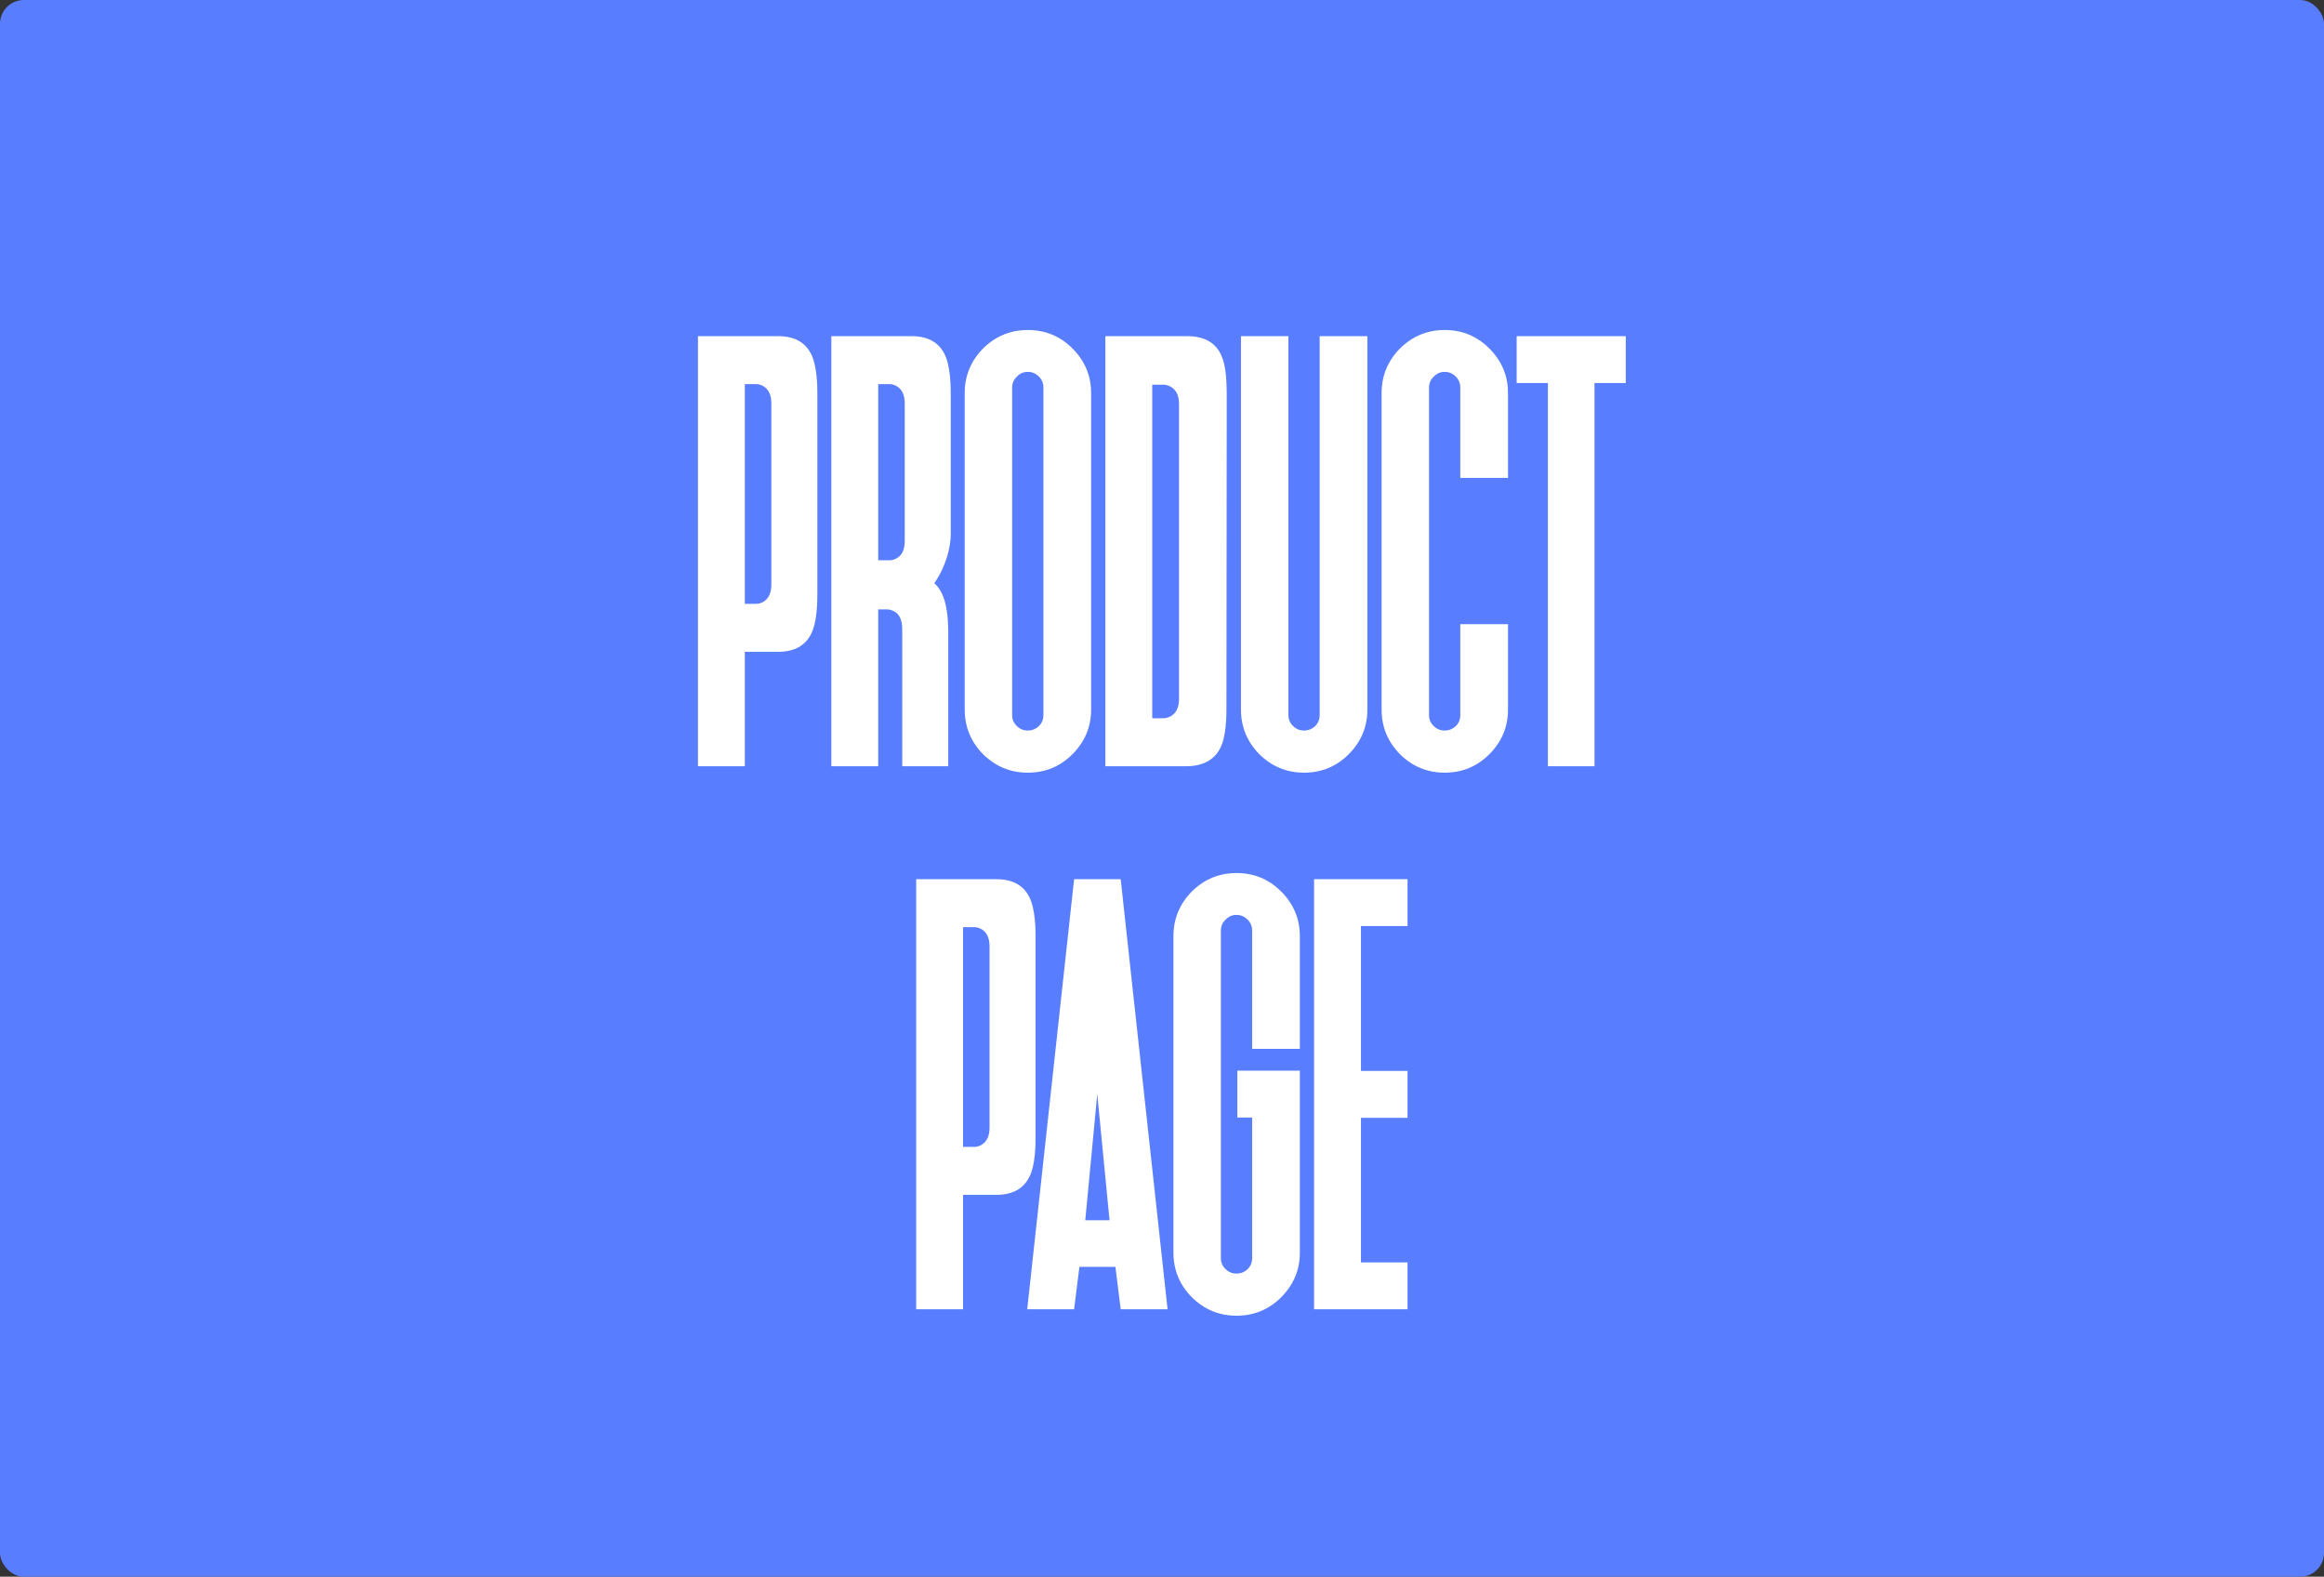
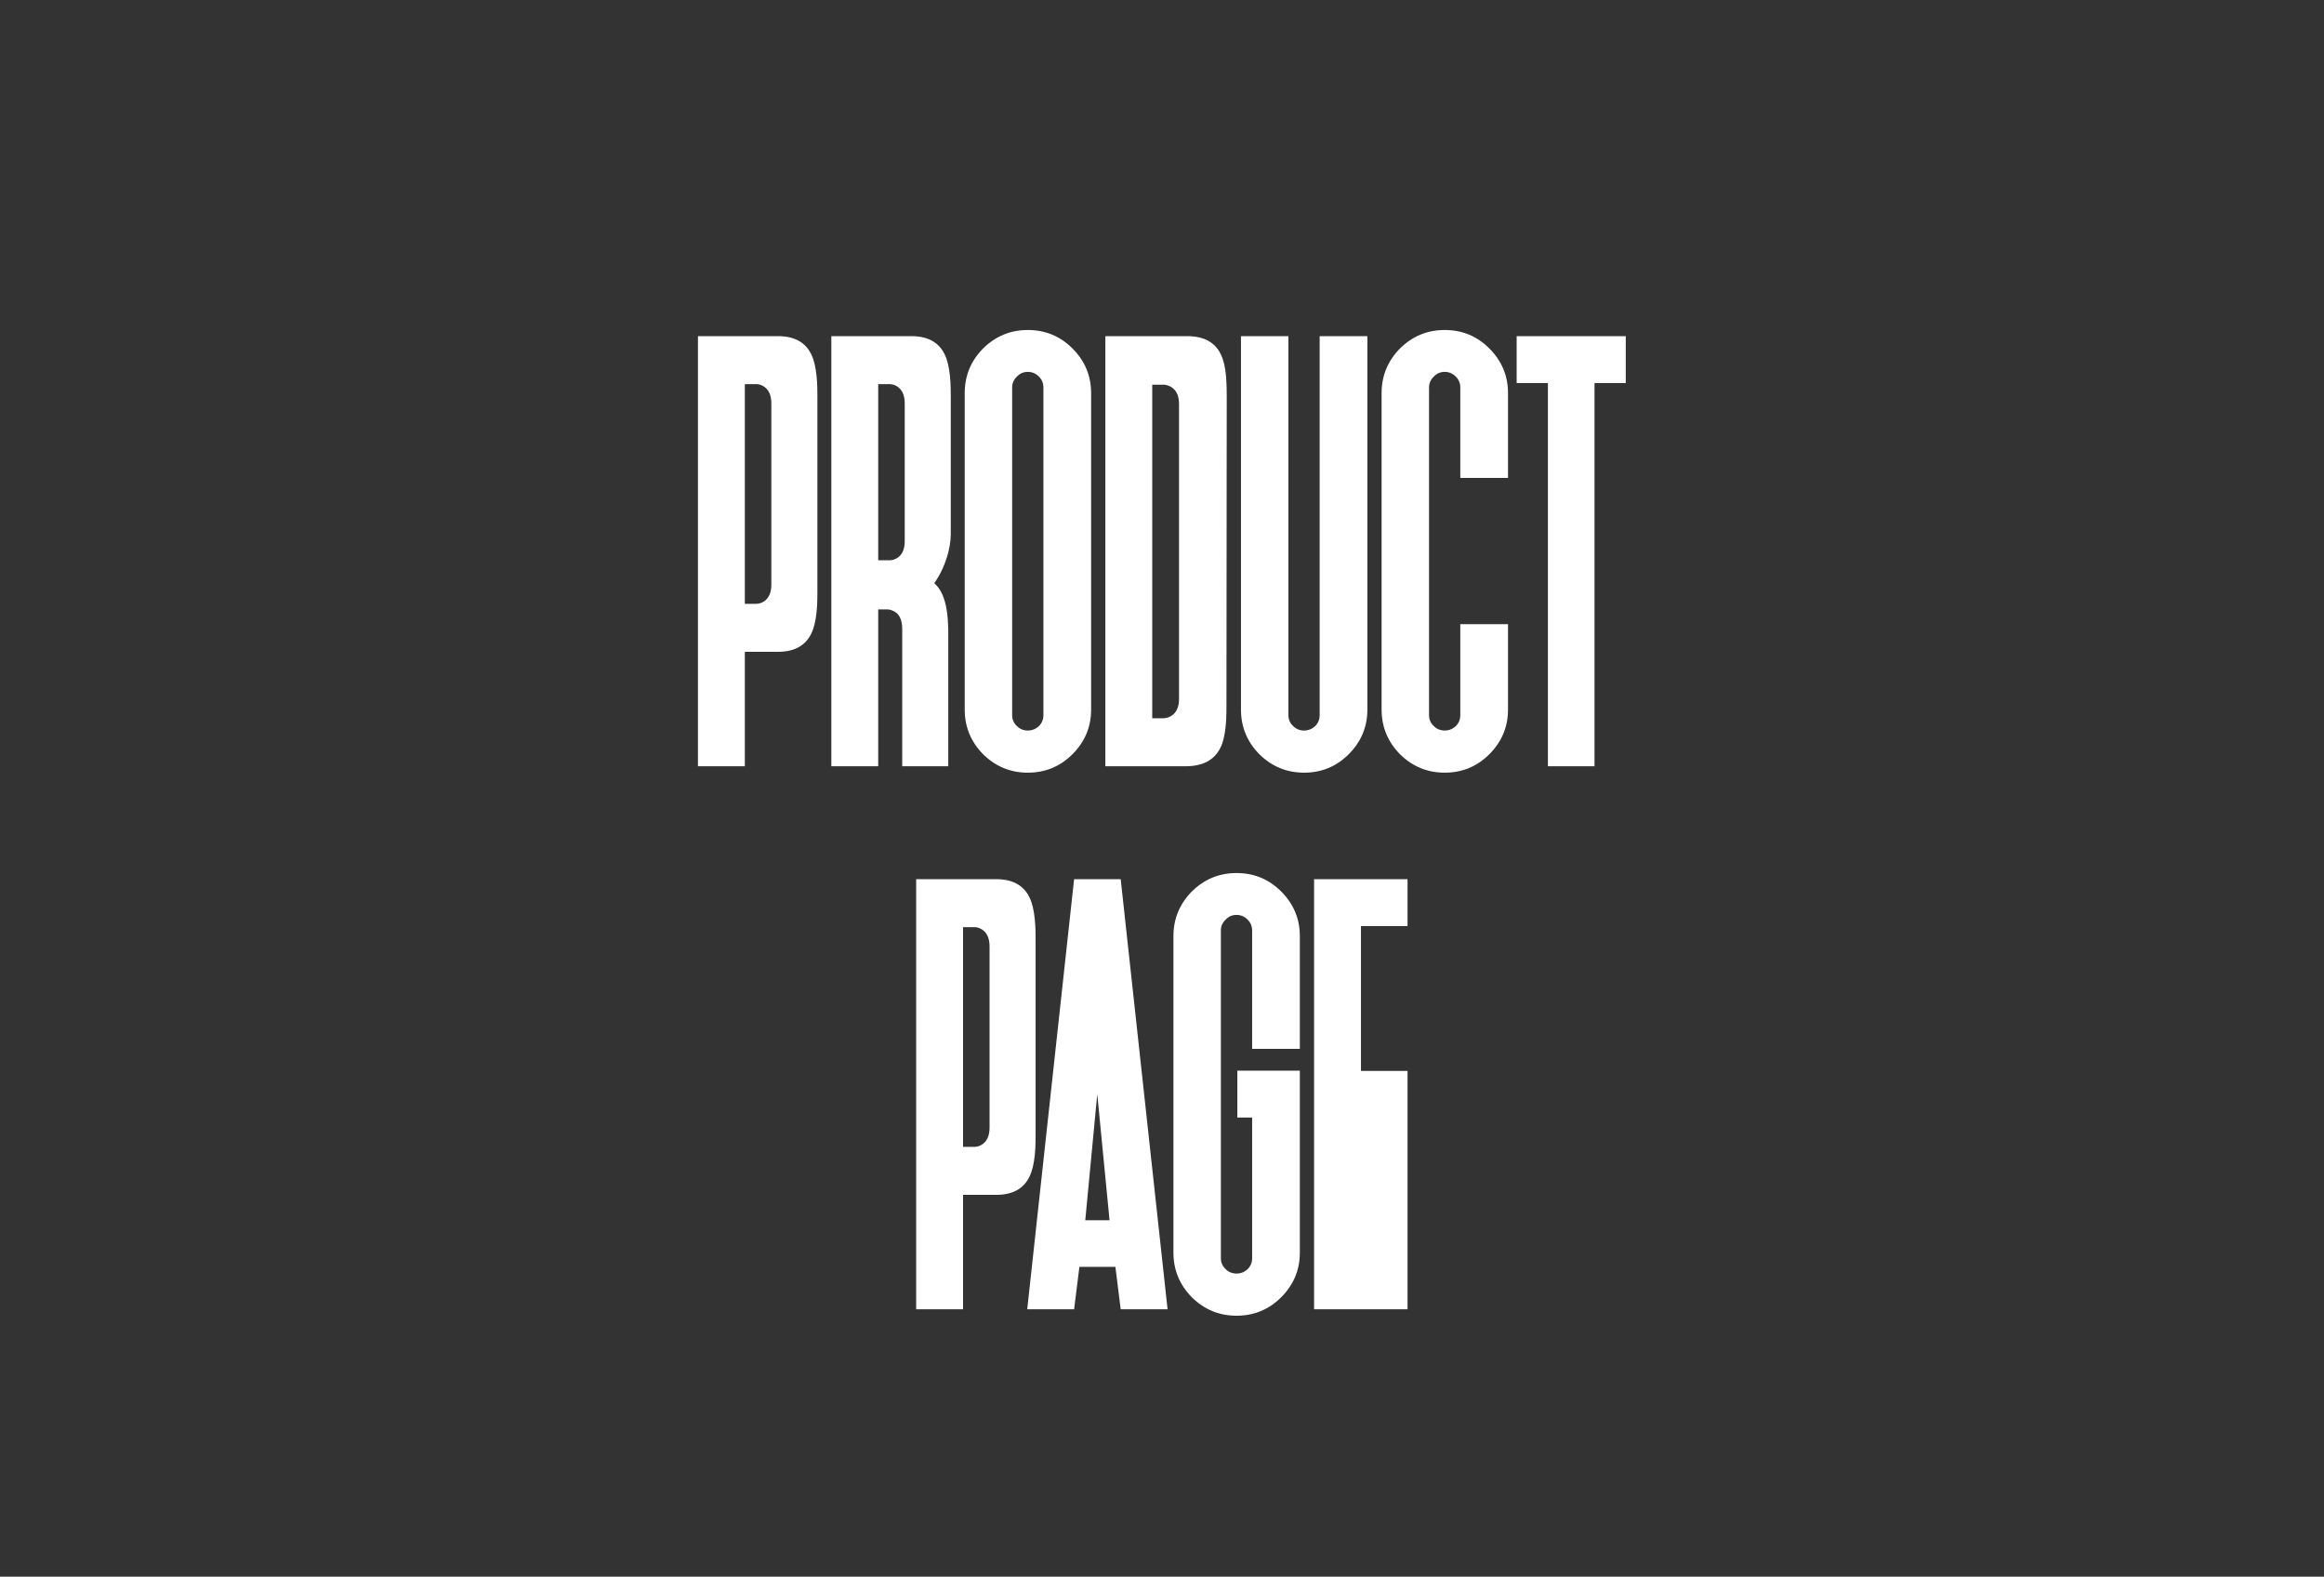
<svg xmlns="http://www.w3.org/2000/svg" width="488" height="331" viewBox="0 0 488 331" fill="none">
  <rect x="0" y="0" width="488" height="331" fill="#333333" stroke="none" />
-   <rect width="488" height="331" rx="5" fill="#587DFE" />
-   <path d="M161.969 122.715C161.969 124.473 161.402 125.684 160.27 126.348C159.723 126.66 159.156 126.797 158.57 126.758H156.402V80.644H158.57C159.156 80.606 159.723 80.742 160.27 81.055C161.402 81.719 161.969 82.93 161.969 84.688V122.715ZM171.637 83.164C171.637 82.07 171.617 81.133 171.578 80.352C171.461 78.32 171.188 76.66 170.758 75.371C169.664 72.168 167.203 70.566 163.375 70.566H146.559V160.859H156.402V136.836H163.375C167.203 136.836 169.664 135.234 170.758 132.031C171.188 130.781 171.461 129.121 171.578 127.051C171.617 126.27 171.637 125.332 171.637 124.238V83.164ZM184.41 80.644H186.578C187.164 80.606 187.73 80.742 188.277 81.055C189.41 81.719 189.977 82.93 189.977 84.688V113.574C189.977 115.371 189.41 116.582 188.277 117.207C187.73 117.52 187.164 117.656 186.578 117.617H184.41V80.644ZM174.566 70.566V160.859H184.41V127.93H186.051C186.598 127.891 187.164 128.027 187.75 128.34C188.258 128.613 188.648 129.004 188.922 129.512C189.273 130.176 189.449 130.996 189.449 131.973V160.859H199.117V134.199V132.09C199.078 130.566 198.98 129.297 198.824 128.281C198.434 125.586 197.555 123.633 196.188 122.422C197.32 120.82 198.219 118.965 198.883 116.855C199.391 115.098 199.645 113.535 199.645 112.168V83.164C199.645 82.07 199.625 81.133 199.586 80.352C199.469 78.32 199.195 76.66 198.766 75.371C197.672 72.168 195.211 70.566 191.383 70.566H174.566ZM212.535 81.348C212.535 80.449 212.867 79.688 213.531 79.062C214.156 78.398 214.918 78.066 215.816 78.066C216.715 78.066 217.496 78.398 218.16 79.062C218.785 79.688 219.098 80.449 219.098 81.348V150.137C219.098 151.035 218.785 151.797 218.16 152.422C217.496 153.047 216.715 153.359 215.816 153.359C214.918 153.359 214.156 153.047 213.531 152.422C212.867 151.797 212.535 151.035 212.535 150.137V81.348ZM215.816 69.277C212.184 69.277 209.059 70.566 206.441 73.144C203.863 75.762 202.574 78.887 202.574 82.519V148.965C202.574 152.598 203.863 155.723 206.441 158.34C209.059 160.918 212.184 162.207 215.816 162.207C219.488 162.207 222.613 160.918 225.191 158.34C227.809 155.723 229.117 152.598 229.117 148.965V82.519C229.117 78.887 227.809 75.762 225.191 73.144C222.613 70.566 219.488 69.277 215.816 69.277ZM247.574 146.738C247.574 148.496 246.988 149.707 245.816 150.371C245.23 150.684 244.645 150.82 244.059 150.781H241.949V80.762H244.059C244.645 80.723 245.23 80.859 245.816 81.172C246.988 81.836 247.574 83.047 247.574 84.805V146.738ZM257.594 83.281C257.594 82.148 257.574 81.191 257.535 80.41C257.457 78.34 257.203 76.68 256.773 75.43C255.719 72.188 253.219 70.566 249.273 70.566H232.105V160.859H248.98C252.965 160.859 255.523 159.258 256.656 156.055C257.086 154.805 257.359 153.145 257.477 151.074C257.516 150.293 257.535 149.355 257.535 148.262L257.594 83.281ZM277.105 150.137C277.105 151.035 276.793 151.797 276.168 152.422C275.504 153.047 274.723 153.359 273.824 153.359C272.926 153.359 272.164 153.047 271.539 152.422C270.875 151.797 270.543 151.035 270.543 150.137V70.566H260.582V148.965C260.582 152.598 261.871 155.723 264.449 158.34C267.066 160.918 270.191 162.207 273.824 162.207C277.496 162.207 280.621 160.918 283.199 158.34C285.816 155.723 287.125 152.598 287.125 148.965V70.566H277.105V150.137ZM306.637 150.137C306.637 151.035 306.324 151.797 305.699 152.422C305.035 153.047 304.254 153.359 303.355 153.359C302.457 153.359 301.695 153.047 301.07 152.422C300.406 151.797 300.074 151.035 300.074 150.137V81.348C300.074 80.449 300.406 79.688 301.07 79.062C301.695 78.398 302.457 78.066 303.355 78.066C304.254 78.066 305.035 78.398 305.699 79.062C306.324 79.688 306.637 80.449 306.637 81.348V100.332H316.656V82.519C316.656 78.887 315.348 75.762 312.73 73.144C310.152 70.566 307.027 69.277 303.355 69.277C299.723 69.277 296.598 70.566 293.98 73.144C291.402 75.762 290.113 78.887 290.113 82.519V148.965C290.113 152.598 291.402 155.723 293.98 158.34C296.598 160.918 299.723 162.207 303.355 162.207C307.027 162.207 310.152 160.918 312.73 158.34C315.348 155.723 316.656 152.598 316.656 148.965V131.035H306.637V150.137ZM341.383 70.566H318.473V80.41H325.035V160.859H334.82V80.41H341.383V70.566ZM207.789 236.715C207.789 238.473 207.223 239.684 206.09 240.348C205.543 240.66 204.977 240.797 204.391 240.758H202.223V194.645H204.391C204.977 194.605 205.543 194.742 206.09 195.055C207.223 195.719 207.789 196.93 207.789 198.688V236.715ZM217.457 197.164C217.457 196.07 217.438 195.133 217.398 194.352C217.281 192.32 217.008 190.66 216.578 189.371C215.484 186.168 213.023 184.566 209.195 184.566H192.379V274.859H202.223V250.836H209.195C213.023 250.836 215.484 249.234 216.578 246.031C217.008 244.781 217.281 243.121 217.398 241.051C217.438 240.27 217.457 239.332 217.457 238.238V197.164ZM227.887 256.168L230.406 229.684L232.984 256.168H227.887ZM235.328 274.859H245.172L235.328 184.566H225.543L215.699 274.859H225.543L226.656 265.953H234.215L235.328 274.859ZM272.945 220.191V196.52C272.945 192.887 271.637 189.762 269.02 187.145C266.441 184.566 263.316 183.277 259.645 183.277C256.012 183.277 252.887 184.566 250.27 187.145C247.691 189.762 246.402 192.887 246.402 196.52V262.965C246.402 266.598 247.691 269.723 250.27 272.34C252.887 274.918 256.012 276.207 259.645 276.207C263.316 276.207 266.441 274.918 269.02 272.34C271.637 269.723 272.945 266.598 272.945 262.965V224.762H259.82V234.605H262.926V264.137C262.926 265.035 262.613 265.797 261.988 266.422C261.324 267.047 260.543 267.359 259.645 267.359C258.746 267.359 257.984 267.047 257.359 266.422C256.695 265.797 256.363 265.035 256.363 264.137V195.348C256.363 194.449 256.695 193.688 257.359 193.062C257.984 192.398 258.746 192.066 259.645 192.066C260.543 192.066 261.324 192.398 261.988 193.062C262.613 193.688 262.926 194.449 262.926 195.348V220.191H272.945ZM295.562 194.41V184.566H275.934V274.859H295.562V265.016H285.777V234.664H295.562V224.82H285.777V194.41H295.562Z" fill="white" />
+   <path d="M161.969 122.715C161.969 124.473 161.402 125.684 160.27 126.348C159.723 126.66 159.156 126.797 158.57 126.758H156.402V80.644H158.57C159.156 80.606 159.723 80.742 160.27 81.055C161.402 81.719 161.969 82.93 161.969 84.688V122.715ZM171.637 83.164C171.637 82.07 171.617 81.133 171.578 80.352C171.461 78.32 171.188 76.66 170.758 75.371C169.664 72.168 167.203 70.566 163.375 70.566H146.559V160.859H156.402V136.836H163.375C167.203 136.836 169.664 135.234 170.758 132.031C171.188 130.781 171.461 129.121 171.578 127.051C171.617 126.27 171.637 125.332 171.637 124.238V83.164ZM184.41 80.644H186.578C187.164 80.606 187.73 80.742 188.277 81.055C189.41 81.719 189.977 82.93 189.977 84.688V113.574C189.977 115.371 189.41 116.582 188.277 117.207C187.73 117.52 187.164 117.656 186.578 117.617H184.41V80.644ZM174.566 70.566V160.859H184.41V127.93H186.051C186.598 127.891 187.164 128.027 187.75 128.34C188.258 128.613 188.648 129.004 188.922 129.512C189.273 130.176 189.449 130.996 189.449 131.973V160.859H199.117V134.199V132.09C199.078 130.566 198.98 129.297 198.824 128.281C198.434 125.586 197.555 123.633 196.188 122.422C197.32 120.82 198.219 118.965 198.883 116.855C199.391 115.098 199.645 113.535 199.645 112.168V83.164C199.645 82.07 199.625 81.133 199.586 80.352C199.469 78.32 199.195 76.66 198.766 75.371C197.672 72.168 195.211 70.566 191.383 70.566H174.566ZM212.535 81.348C212.535 80.449 212.867 79.688 213.531 79.062C214.156 78.398 214.918 78.066 215.816 78.066C216.715 78.066 217.496 78.398 218.16 79.062C218.785 79.688 219.098 80.449 219.098 81.348V150.137C219.098 151.035 218.785 151.797 218.16 152.422C217.496 153.047 216.715 153.359 215.816 153.359C214.918 153.359 214.156 153.047 213.531 152.422C212.867 151.797 212.535 151.035 212.535 150.137V81.348ZM215.816 69.277C212.184 69.277 209.059 70.566 206.441 73.144C203.863 75.762 202.574 78.887 202.574 82.519V148.965C202.574 152.598 203.863 155.723 206.441 158.34C209.059 160.918 212.184 162.207 215.816 162.207C219.488 162.207 222.613 160.918 225.191 158.34C227.809 155.723 229.117 152.598 229.117 148.965V82.519C229.117 78.887 227.809 75.762 225.191 73.144C222.613 70.566 219.488 69.277 215.816 69.277ZM247.574 146.738C247.574 148.496 246.988 149.707 245.816 150.371C245.23 150.684 244.645 150.82 244.059 150.781H241.949V80.762H244.059C244.645 80.723 245.23 80.859 245.816 81.172C246.988 81.836 247.574 83.047 247.574 84.805V146.738ZM257.594 83.281C257.594 82.148 257.574 81.191 257.535 80.41C257.457 78.34 257.203 76.68 256.773 75.43C255.719 72.188 253.219 70.566 249.273 70.566H232.105V160.859H248.98C252.965 160.859 255.523 159.258 256.656 156.055C257.086 154.805 257.359 153.145 257.477 151.074C257.516 150.293 257.535 149.355 257.535 148.262L257.594 83.281ZM277.105 150.137C277.105 151.035 276.793 151.797 276.168 152.422C275.504 153.047 274.723 153.359 273.824 153.359C272.926 153.359 272.164 153.047 271.539 152.422C270.875 151.797 270.543 151.035 270.543 150.137V70.566H260.582V148.965C260.582 152.598 261.871 155.723 264.449 158.34C267.066 160.918 270.191 162.207 273.824 162.207C277.496 162.207 280.621 160.918 283.199 158.34C285.816 155.723 287.125 152.598 287.125 148.965V70.566H277.105V150.137ZM306.637 150.137C306.637 151.035 306.324 151.797 305.699 152.422C305.035 153.047 304.254 153.359 303.355 153.359C302.457 153.359 301.695 153.047 301.07 152.422C300.406 151.797 300.074 151.035 300.074 150.137V81.348C300.074 80.449 300.406 79.688 301.07 79.062C301.695 78.398 302.457 78.066 303.355 78.066C304.254 78.066 305.035 78.398 305.699 79.062C306.324 79.688 306.637 80.449 306.637 81.348V100.332H316.656V82.519C316.656 78.887 315.348 75.762 312.73 73.144C310.152 70.566 307.027 69.277 303.355 69.277C299.723 69.277 296.598 70.566 293.98 73.144C291.402 75.762 290.113 78.887 290.113 82.519V148.965C290.113 152.598 291.402 155.723 293.98 158.34C296.598 160.918 299.723 162.207 303.355 162.207C307.027 162.207 310.152 160.918 312.73 158.34C315.348 155.723 316.656 152.598 316.656 148.965V131.035H306.637V150.137ZM341.383 70.566H318.473V80.41H325.035V160.859H334.82V80.41H341.383V70.566ZM207.789 236.715C207.789 238.473 207.223 239.684 206.09 240.348C205.543 240.66 204.977 240.797 204.391 240.758H202.223V194.645H204.391C204.977 194.605 205.543 194.742 206.09 195.055C207.223 195.719 207.789 196.93 207.789 198.688V236.715ZM217.457 197.164C217.457 196.07 217.438 195.133 217.398 194.352C217.281 192.32 217.008 190.66 216.578 189.371C215.484 186.168 213.023 184.566 209.195 184.566H192.379V274.859H202.223V250.836H209.195C213.023 250.836 215.484 249.234 216.578 246.031C217.008 244.781 217.281 243.121 217.398 241.051C217.438 240.27 217.457 239.332 217.457 238.238V197.164ZM227.887 256.168L230.406 229.684L232.984 256.168H227.887ZM235.328 274.859H245.172L235.328 184.566H225.543L215.699 274.859H225.543L226.656 265.953H234.215L235.328 274.859ZM272.945 220.191V196.52C272.945 192.887 271.637 189.762 269.02 187.145C266.441 184.566 263.316 183.277 259.645 183.277C256.012 183.277 252.887 184.566 250.27 187.145C247.691 189.762 246.402 192.887 246.402 196.52V262.965C246.402 266.598 247.691 269.723 250.27 272.34C252.887 274.918 256.012 276.207 259.645 276.207C263.316 276.207 266.441 274.918 269.02 272.34C271.637 269.723 272.945 266.598 272.945 262.965V224.762H259.82V234.605H262.926V264.137C262.926 265.035 262.613 265.797 261.988 266.422C261.324 267.047 260.543 267.359 259.645 267.359C258.746 267.359 257.984 267.047 257.359 266.422C256.695 265.797 256.363 265.035 256.363 264.137V195.348C256.363 194.449 256.695 193.688 257.359 193.062C257.984 192.398 258.746 192.066 259.645 192.066C260.543 192.066 261.324 192.398 261.988 193.062C262.613 193.688 262.926 194.449 262.926 195.348V220.191H272.945ZM295.562 194.41V184.566H275.934V274.859H295.562V265.016V234.664H295.562V224.82H285.777V194.41H295.562Z" fill="white" />
</svg>